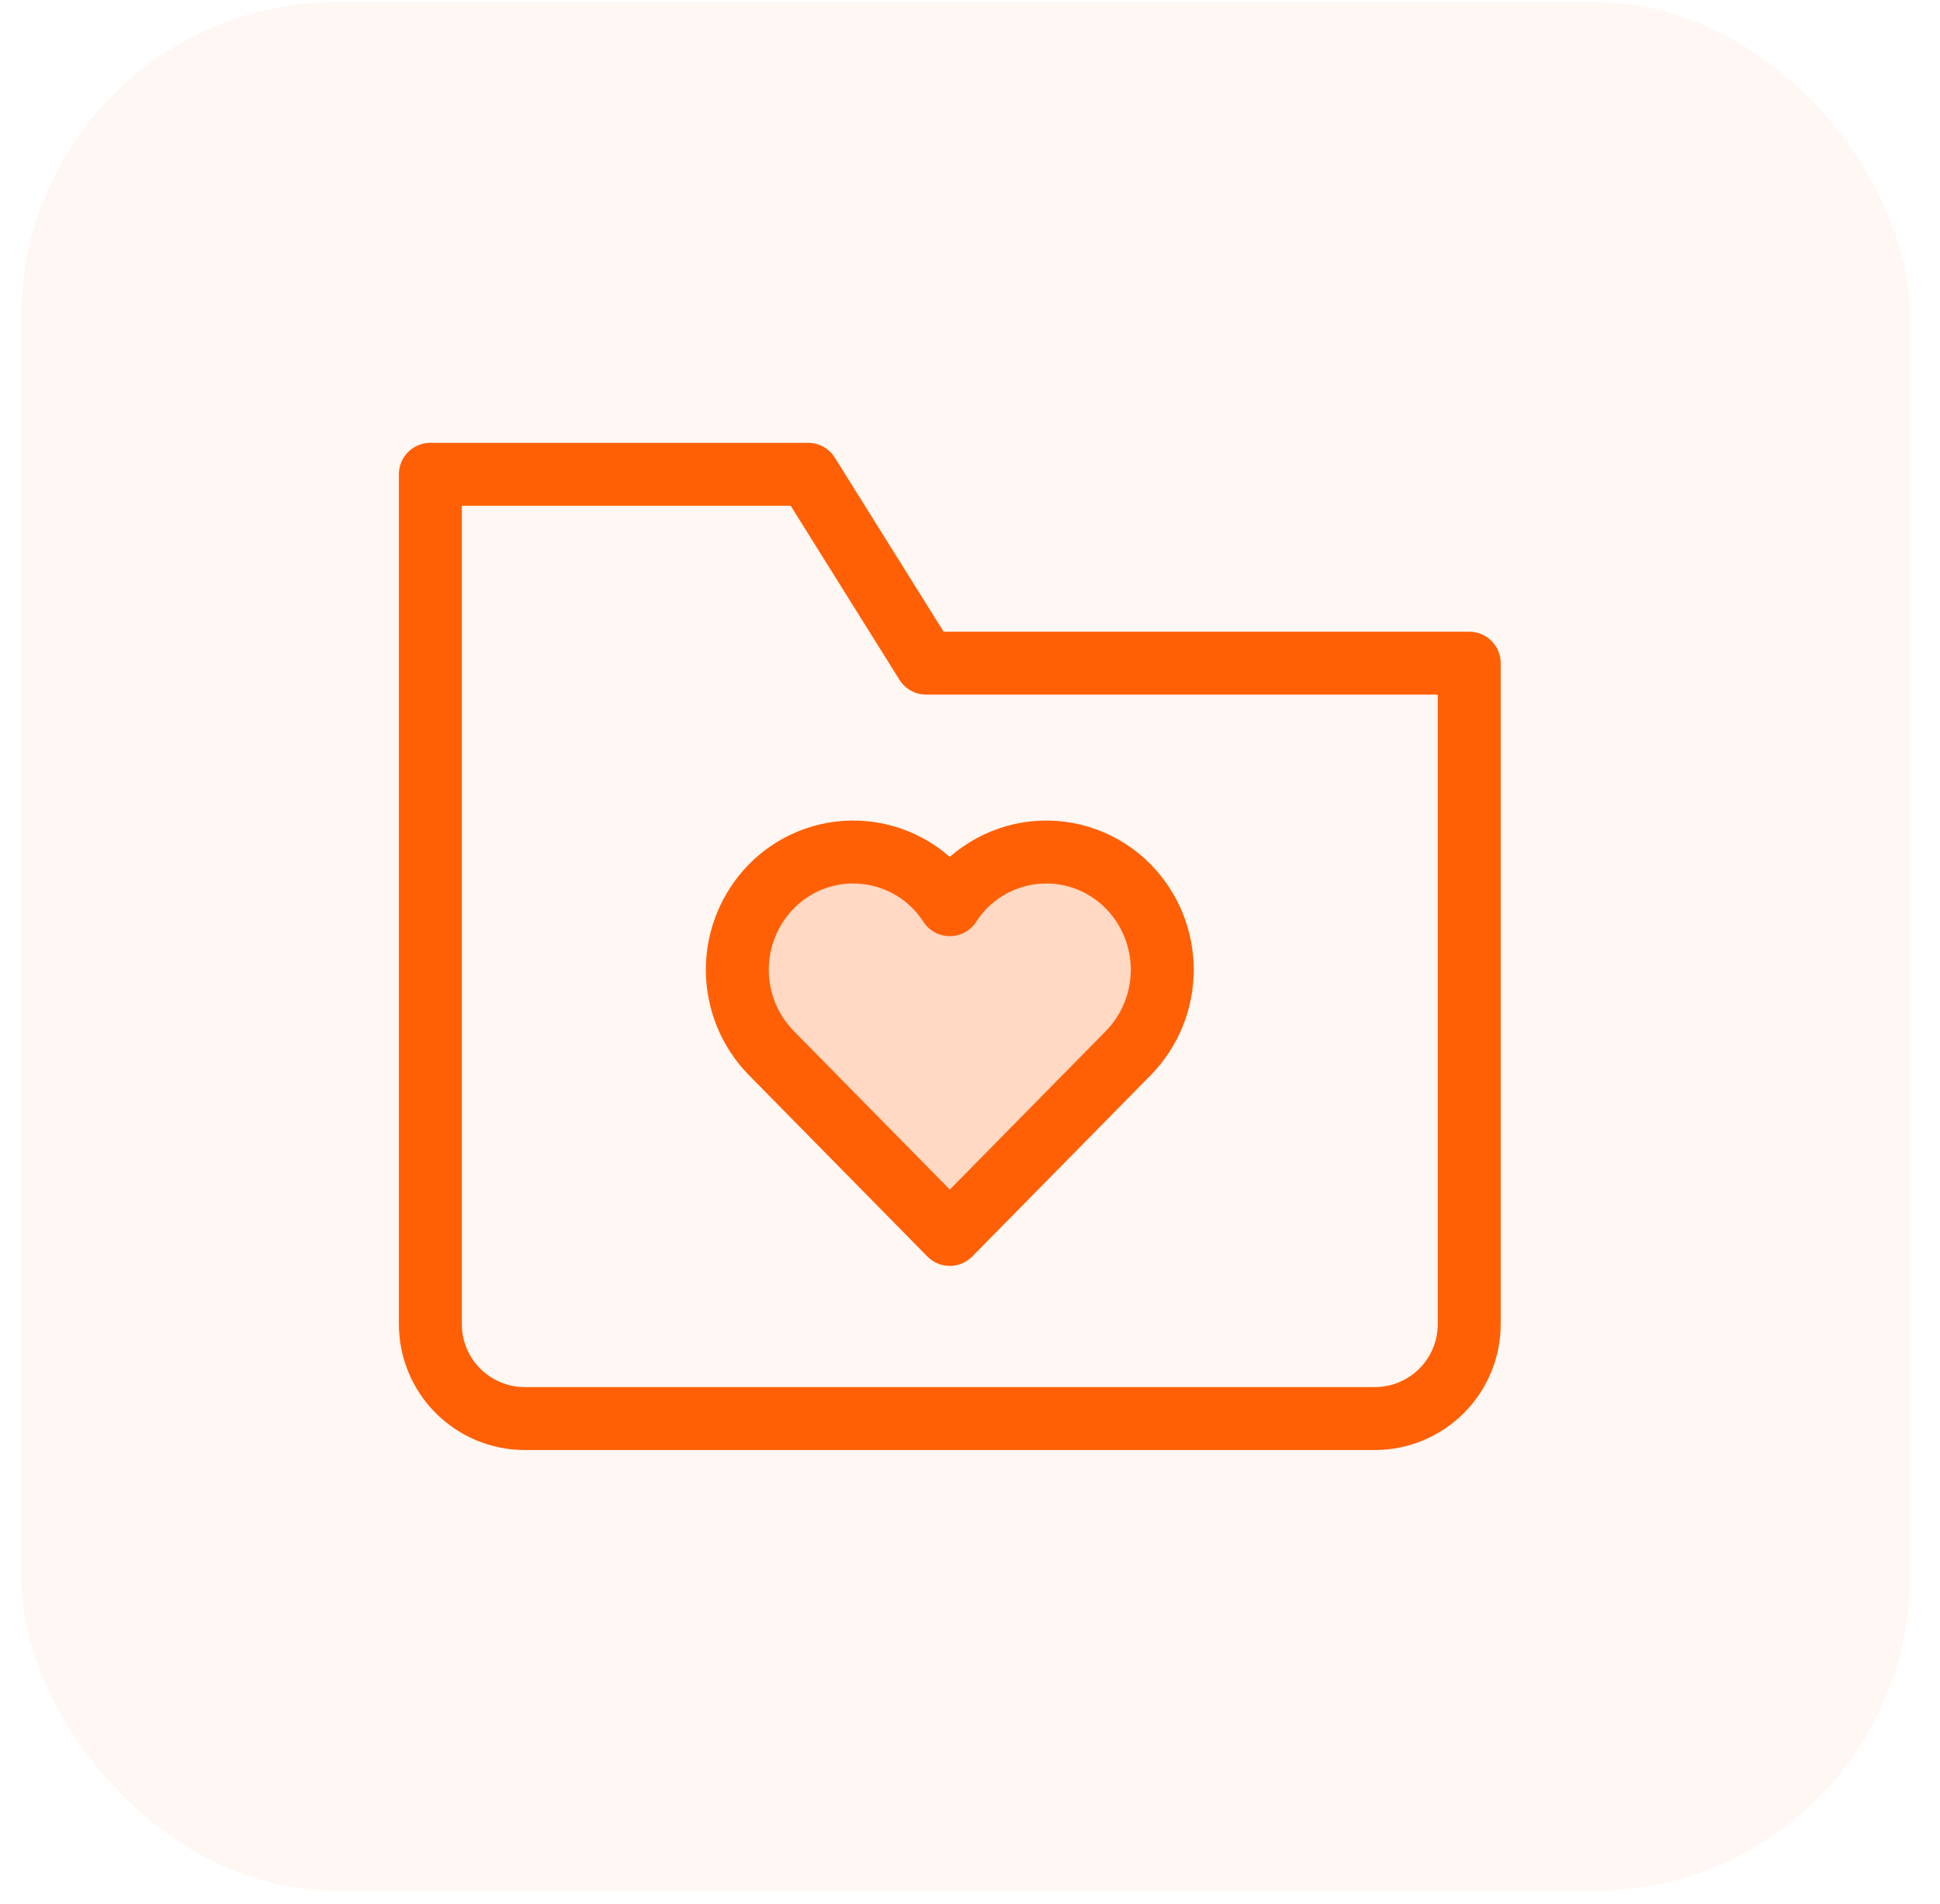
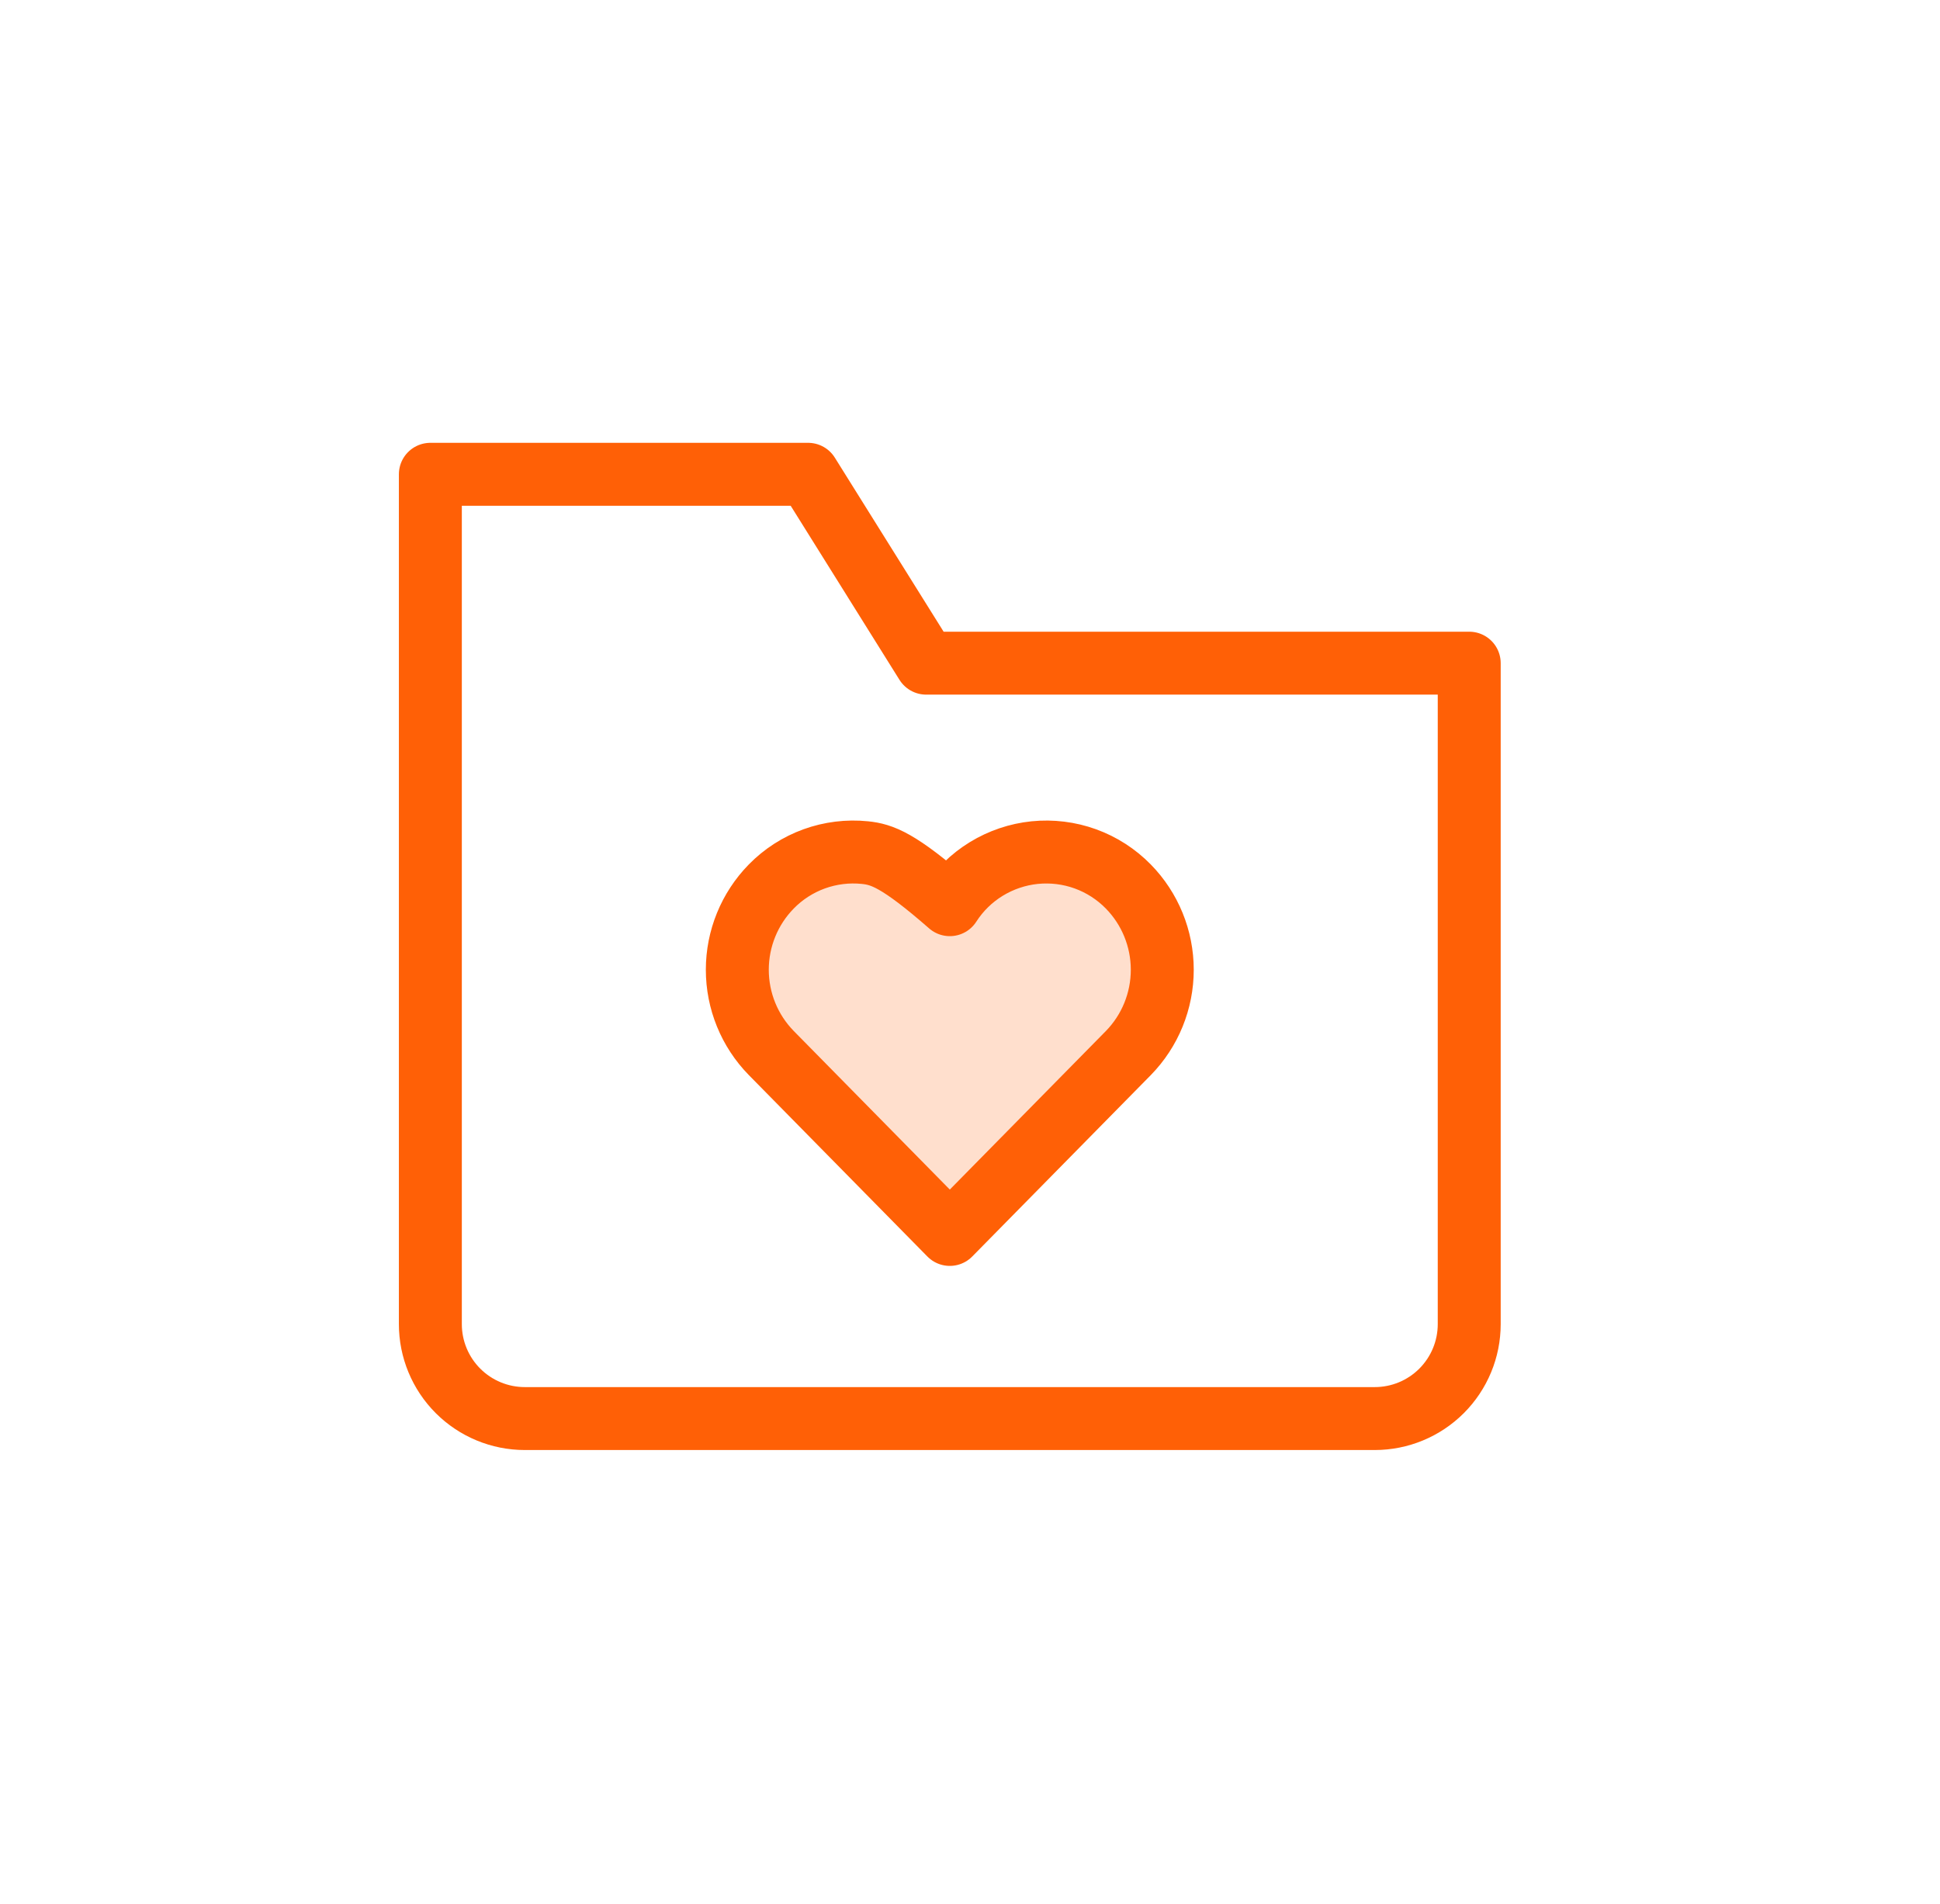
<svg xmlns="http://www.w3.org/2000/svg" width="54" height="53" viewBox="0 0 54 53" fill="none">
-   <rect opacity="0.05" x="0.588" y="0.061" width="52.575" height="52.575" rx="8.762" fill="#FF6006" />
-   <path d="M31.407 24.68C31.071 24.337 30.663 24.074 30.211 23.91C29.76 23.747 29.278 23.688 28.8 23.736C28.323 23.785 27.863 23.941 27.454 24.191C27.044 24.442 26.697 24.782 26.438 25.186C26.178 24.782 25.831 24.442 25.421 24.191C25.012 23.94 24.552 23.785 24.075 23.736C23.597 23.687 23.115 23.747 22.663 23.91C22.212 24.074 21.803 24.337 21.468 24.68C20.862 25.299 20.523 26.131 20.523 26.997C20.523 27.864 20.862 28.696 21.468 29.315L26.438 34.366L31.408 29.316C32.014 28.696 32.352 27.864 32.352 26.997C32.352 26.131 32.013 25.299 31.407 24.68Z" fill="#FF6006" fill-opacity="0.2" stroke="#FF6006" stroke-width="1.752" stroke-miterlimit="10" stroke-linecap="round" stroke-linejoin="round" />
+   <path d="M31.407 24.68C31.071 24.337 30.663 24.074 30.211 23.91C29.76 23.747 29.278 23.688 28.8 23.736C28.323 23.785 27.863 23.941 27.454 24.191C27.044 24.442 26.697 24.782 26.438 25.186C25.012 23.94 24.552 23.785 24.075 23.736C23.597 23.687 23.115 23.747 22.663 23.91C22.212 24.074 21.803 24.337 21.468 24.68C20.862 25.299 20.523 26.131 20.523 26.997C20.523 27.864 20.862 28.696 21.468 29.315L26.438 34.366L31.408 29.316C32.014 28.696 32.352 27.864 32.352 26.997C32.352 26.131 32.013 25.299 31.407 24.68Z" fill="#FF6006" fill-opacity="0.2" stroke="#FF6006" stroke-width="1.752" stroke-miterlimit="10" stroke-linecap="round" stroke-linejoin="round" />
  <path d="M38.267 39.492H14.608C13.911 39.492 13.242 39.215 12.749 38.722C12.256 38.229 11.979 37.56 11.979 36.863V13.204H22.494L25.78 18.462H40.896V36.863C40.896 37.56 40.619 38.229 40.126 38.722C39.633 39.215 38.964 39.492 38.267 39.492Z" stroke="#FF6006" stroke-width="1.752" stroke-miterlimit="10" stroke-linecap="round" stroke-linejoin="round" />
</svg>